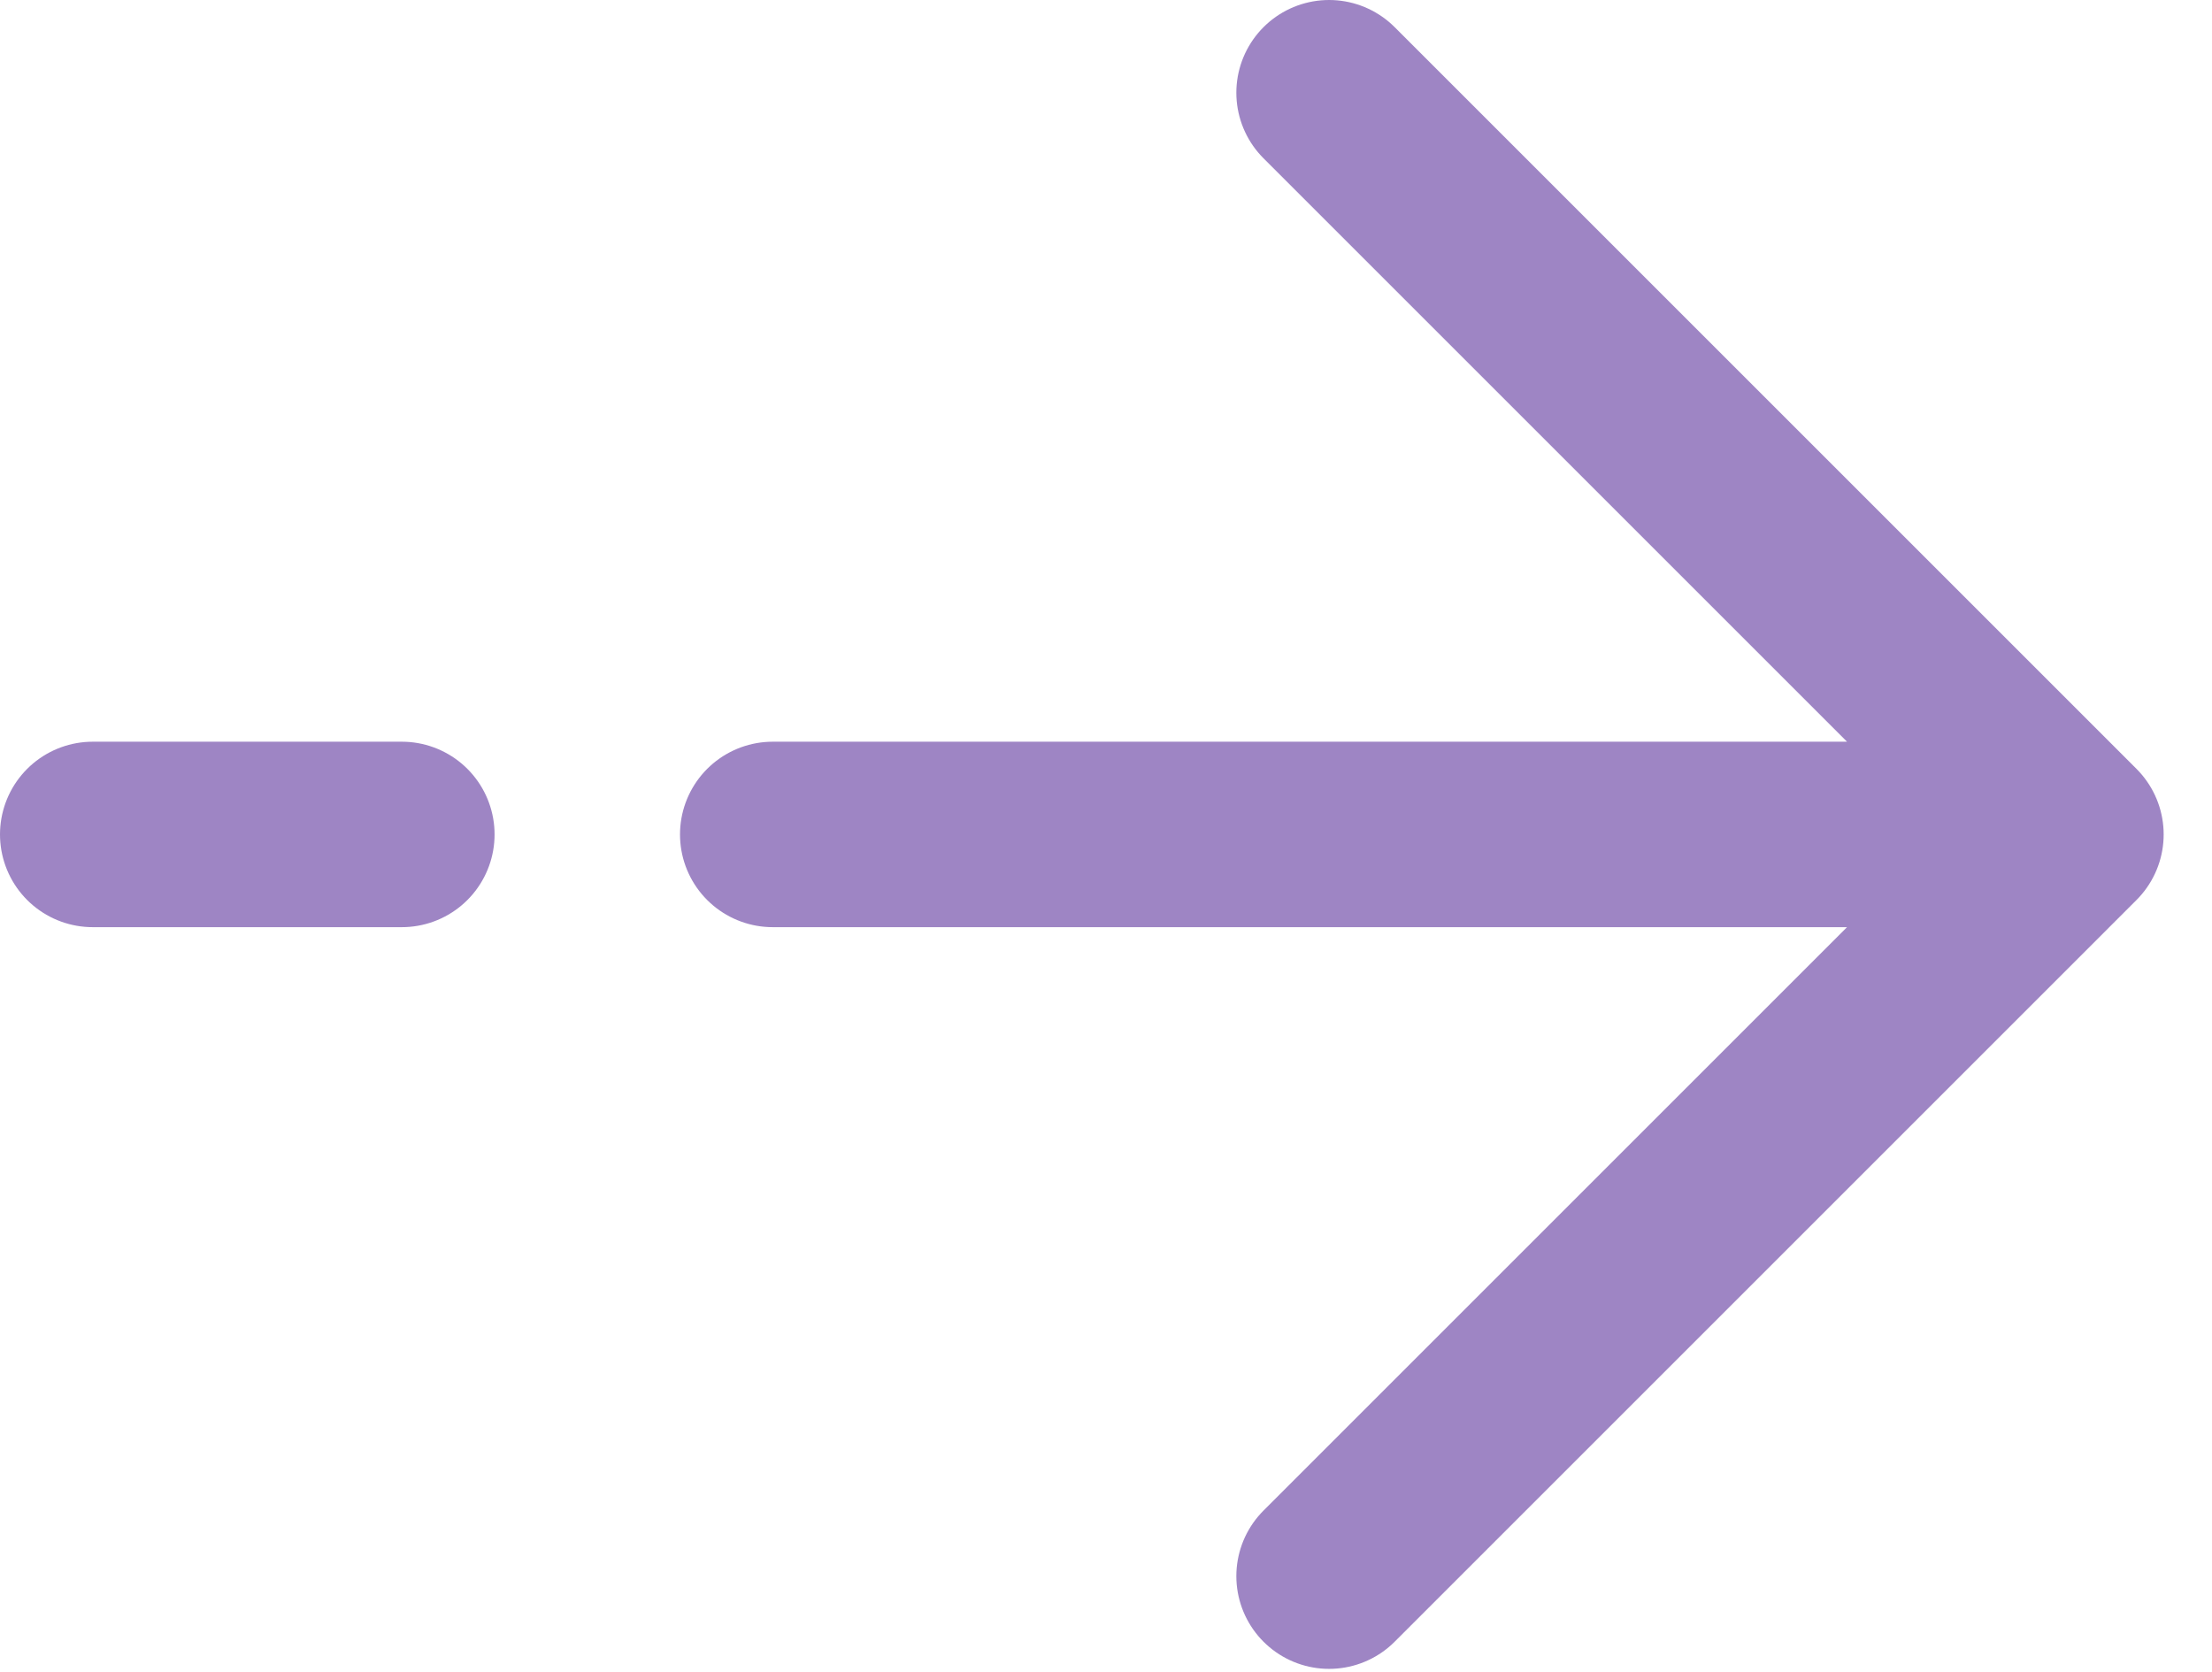
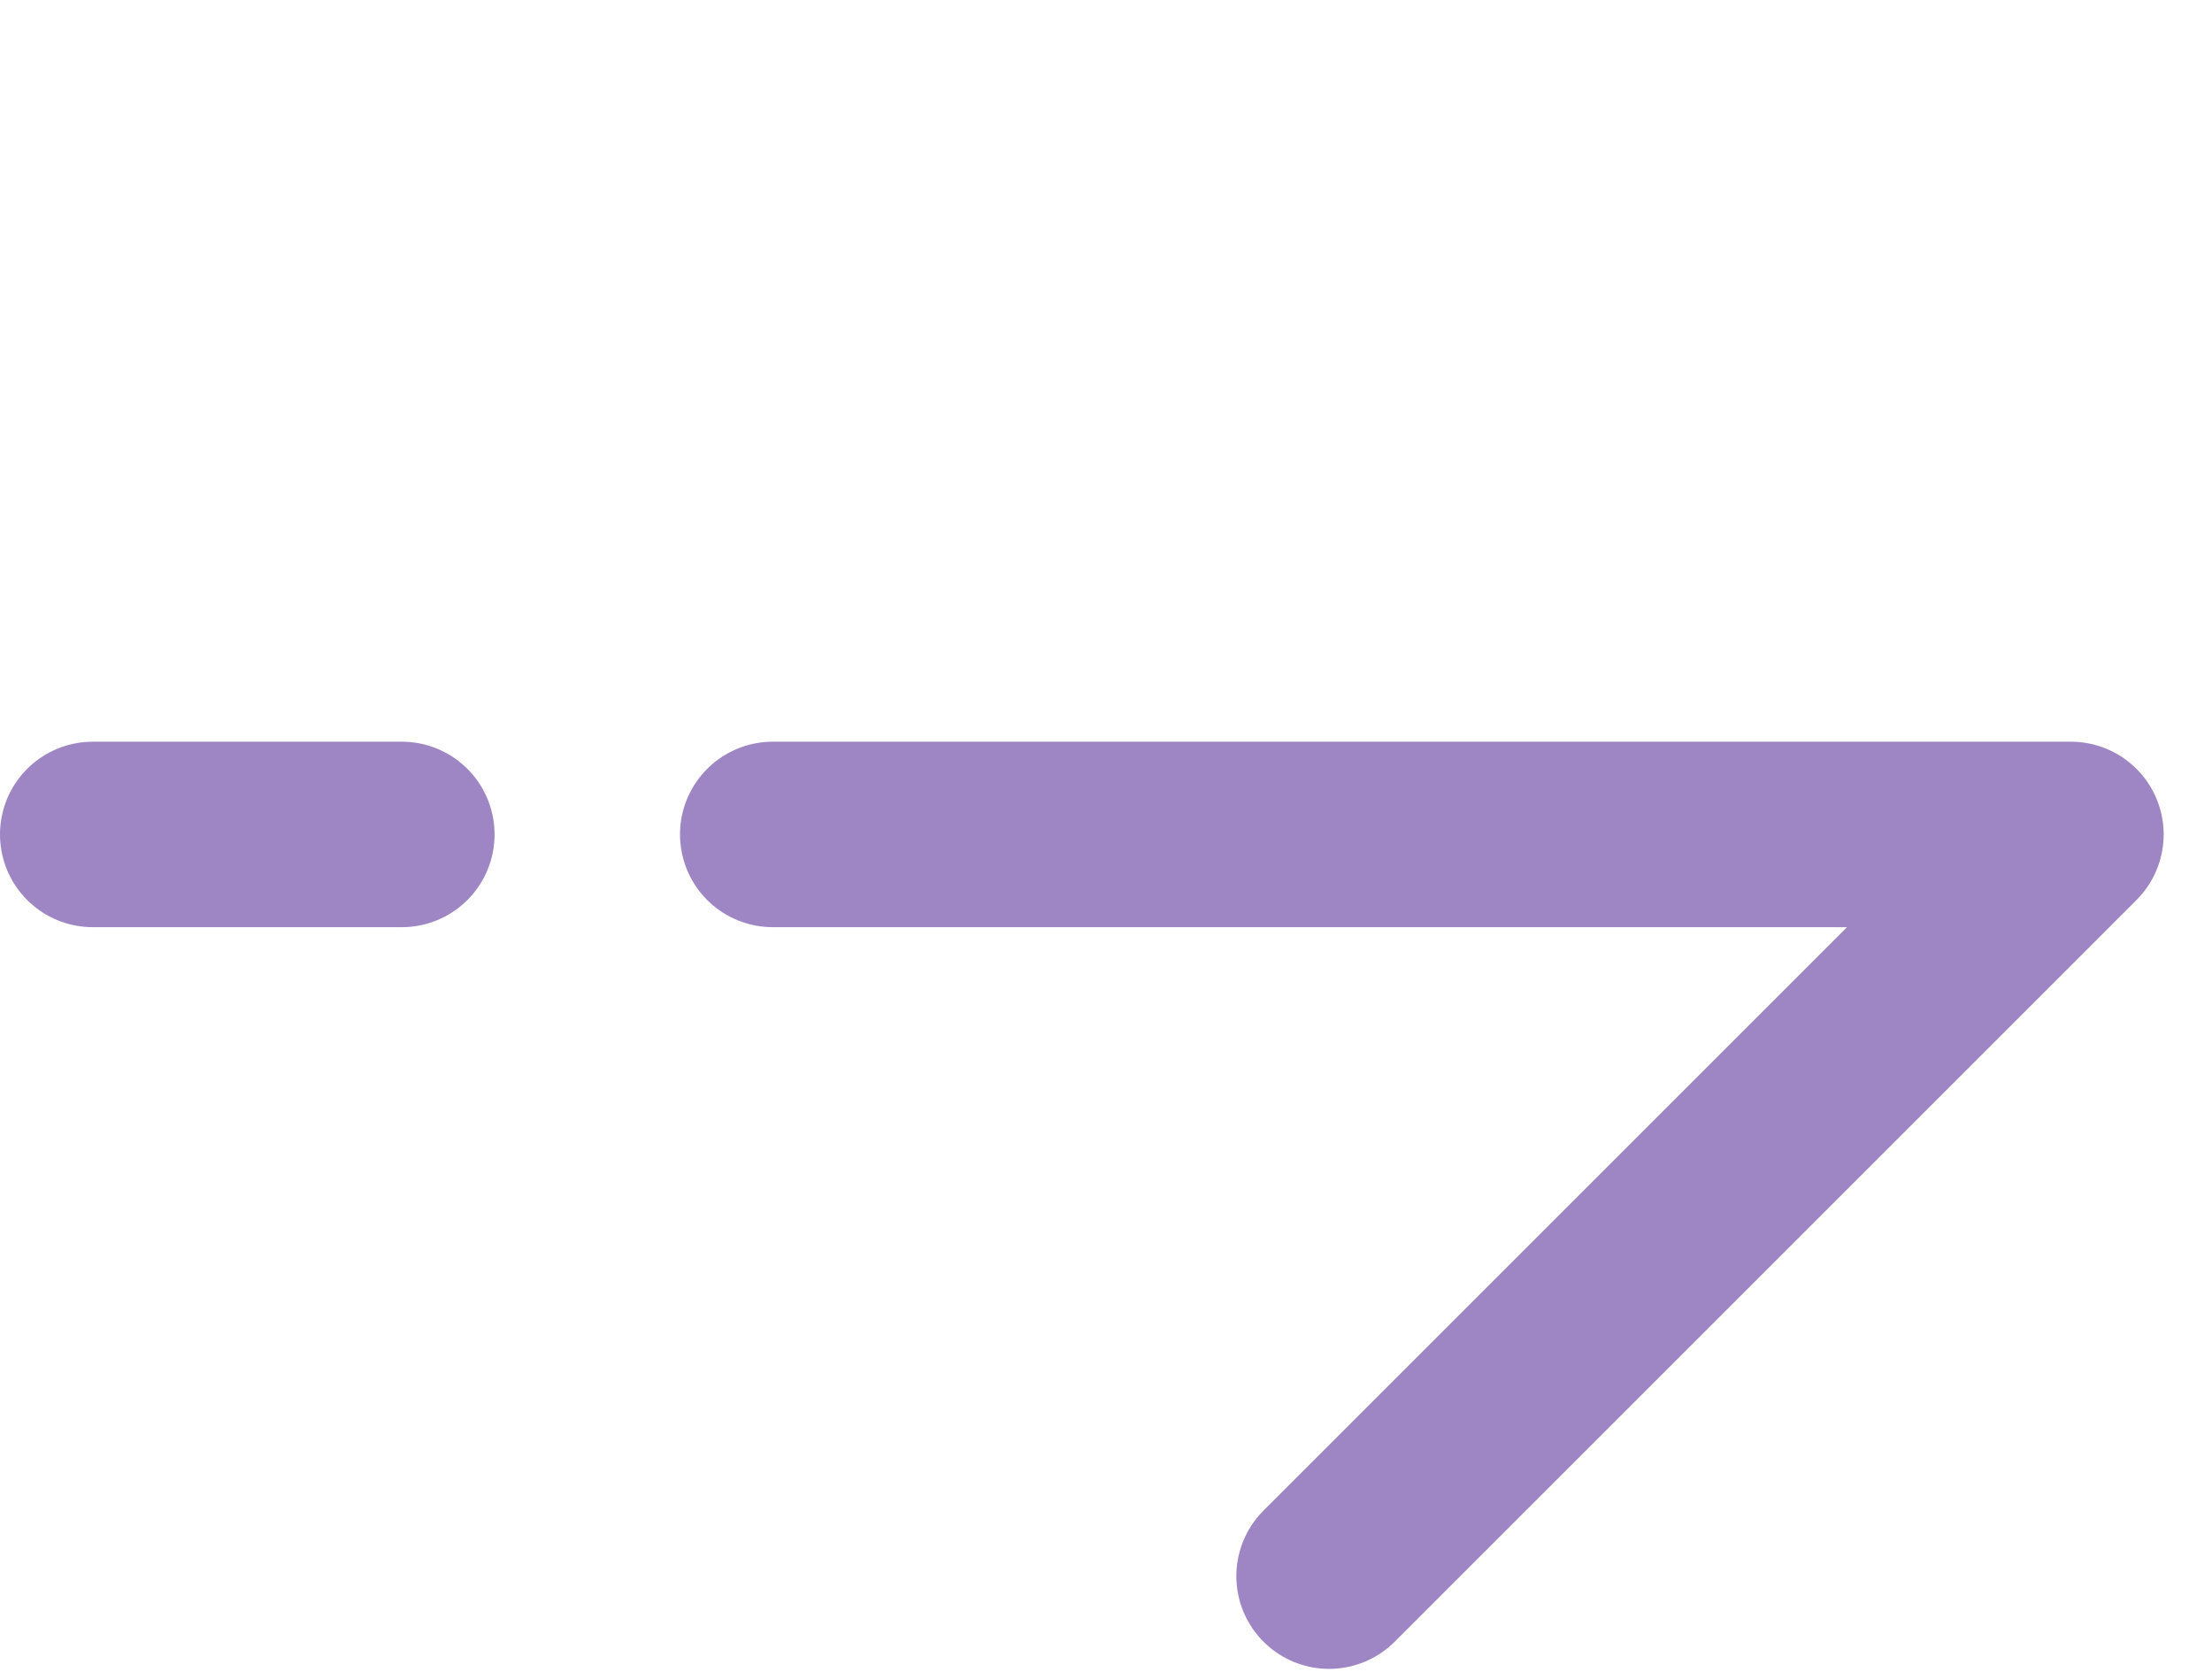
<svg xmlns="http://www.w3.org/2000/svg" width="41" height="31" viewBox="0 0 41 31" fill="none">
-   <path d="M1.719 15.469H7.448M38.385 15.469L24.635 1.719M38.385 15.469L24.635 29.219M38.385 15.469H14.323" stroke="#9E85C4" stroke-width="3.438" stroke-linecap="round" stroke-linejoin="round" />
+   <path d="M1.719 15.469H7.448M38.385 15.469M38.385 15.469L24.635 29.219M38.385 15.469H14.323" stroke="#9E85C4" stroke-width="3.438" stroke-linecap="round" stroke-linejoin="round" />
</svg>